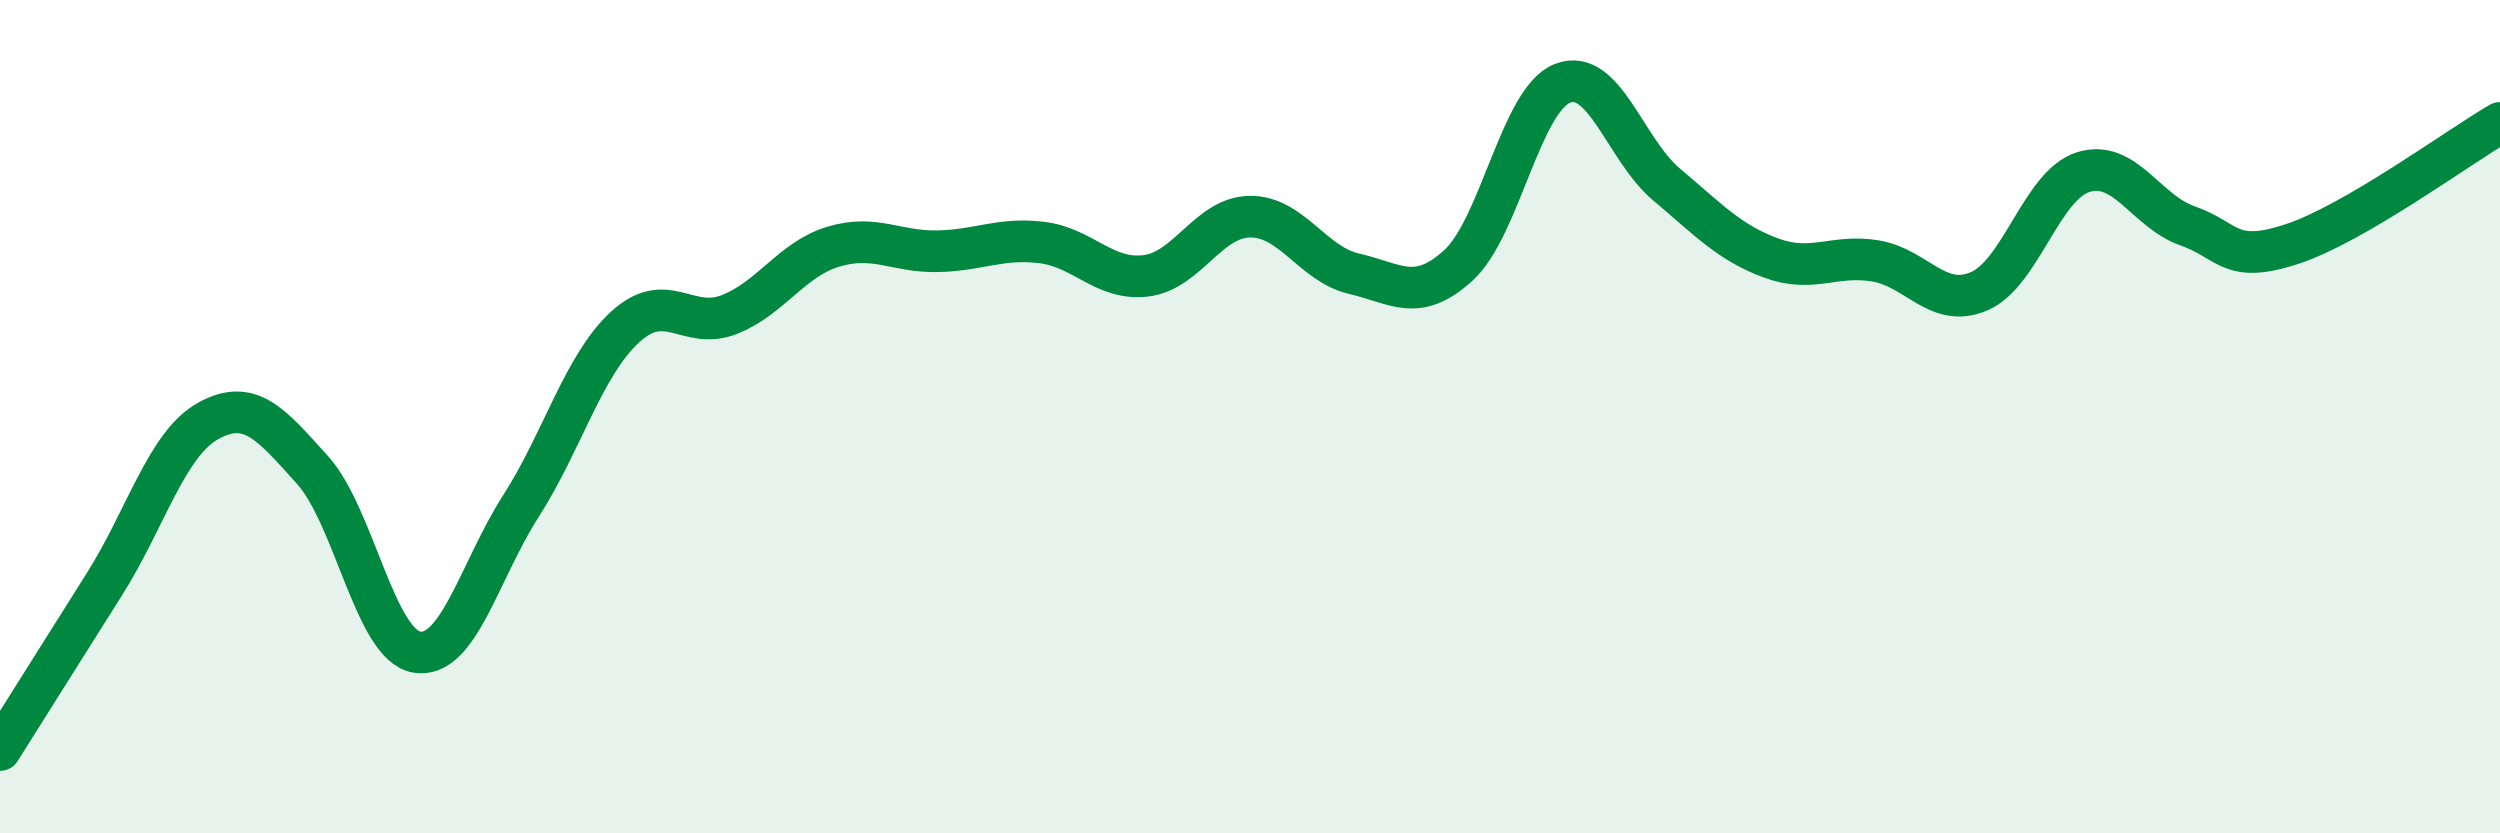
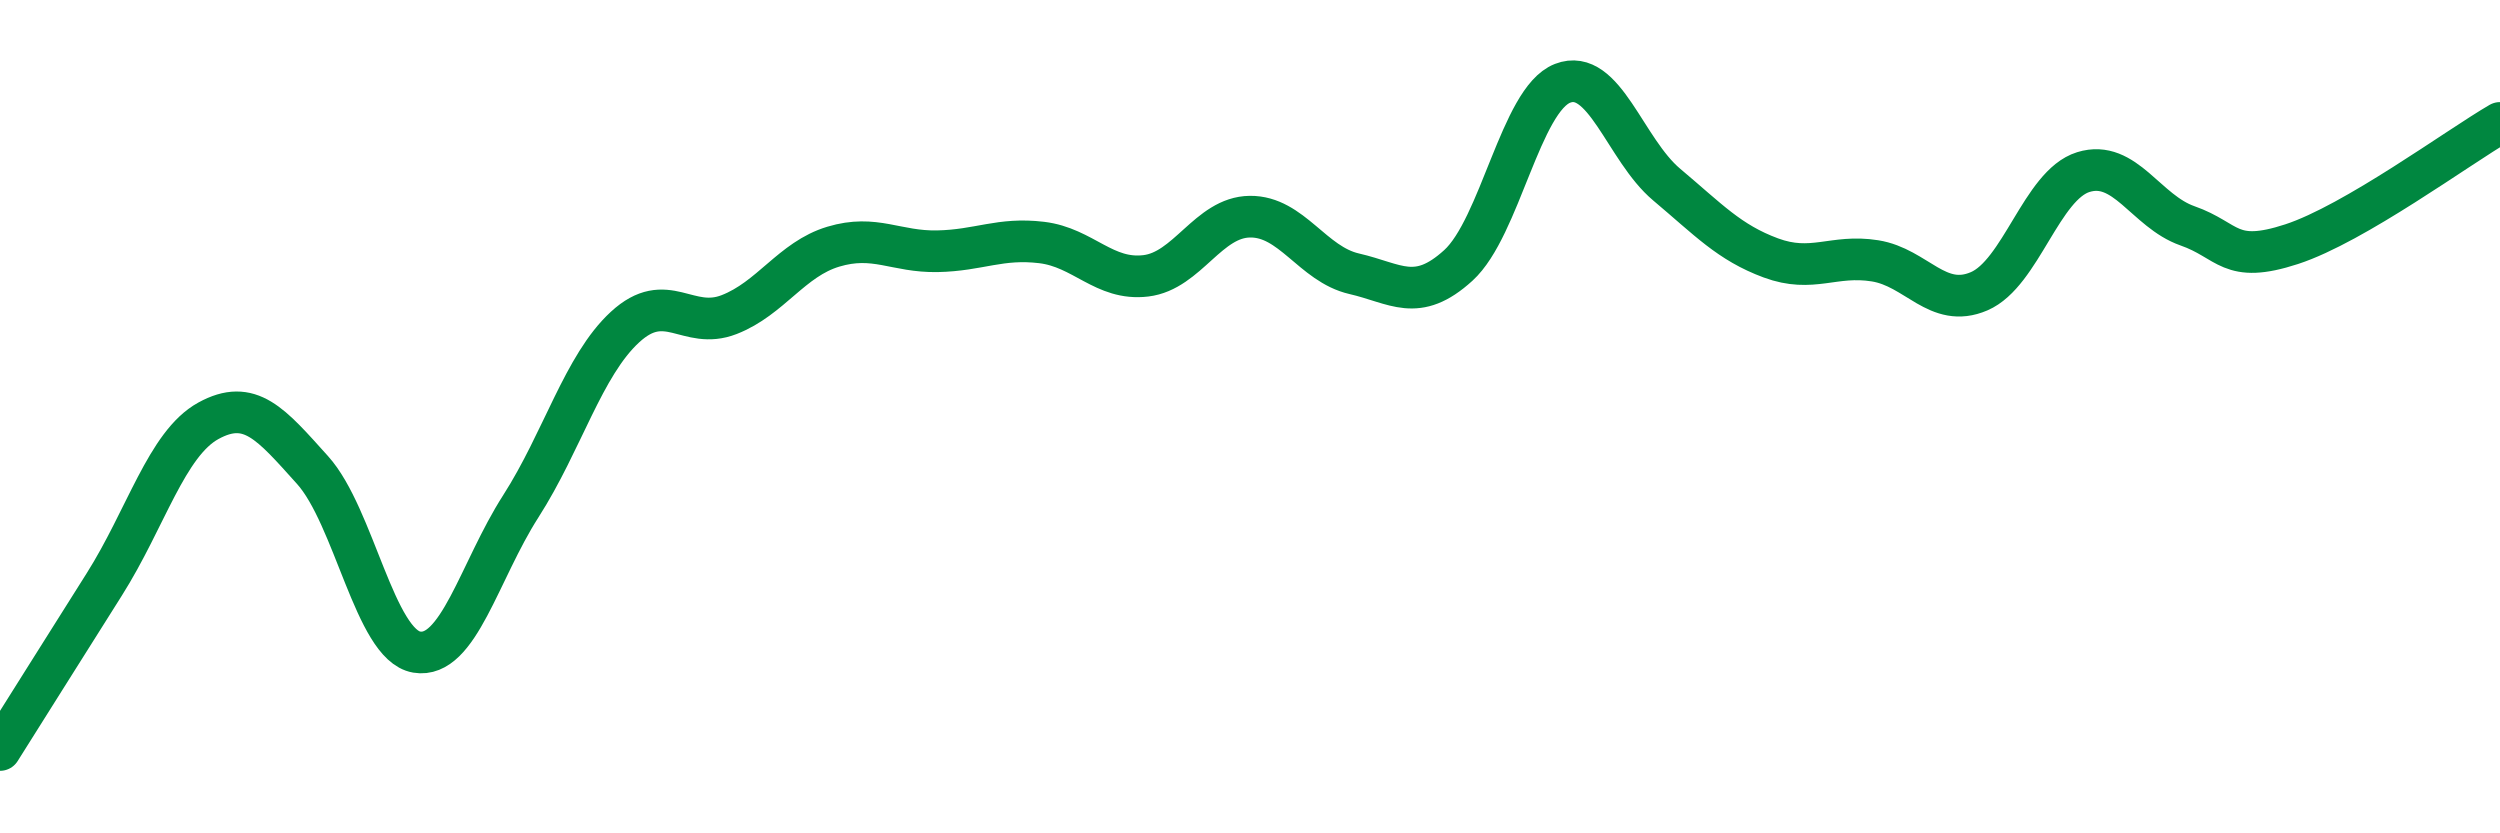
<svg xmlns="http://www.w3.org/2000/svg" width="60" height="20" viewBox="0 0 60 20">
-   <path d="M 0,18 C 0.5,17.21 1.5,15.61 2.5,14.03 C 3.5,12.45 4,10.65 5,10.1 C 6,9.55 6.5,10.17 7.5,11.28 C 8.5,12.39 9,15.48 10,15.65 C 11,15.82 11.5,13.71 12.5,12.15 C 13.5,10.59 14,8.77 15,7.85 C 16,6.93 16.5,7.94 17.5,7.55 C 18.5,7.16 19,6.22 20,5.92 C 21,5.62 21.5,6.05 22.5,6.03 C 23.5,6.01 24,5.7 25,5.82 C 26,5.94 26.5,6.74 27.5,6.62 C 28.5,6.5 29,5.21 30,5.2 C 31,5.19 31.5,6.34 32.5,6.57 C 33.5,6.8 34,7.28 35,6.37 C 36,5.46 36.5,2.39 37.5,2 C 38.5,1.61 39,3.59 40,4.43 C 41,5.27 41.5,5.82 42.5,6.19 C 43.5,6.56 44,6.1 45,6.26 C 46,6.42 46.5,7.42 47.5,6.99 C 48.5,6.56 49,4.44 50,4.13 C 51,3.82 51.5,5.07 52.5,5.42 C 53.5,5.77 53.5,6.35 55,5.86 C 56.5,5.37 59,3.53 60,2.95L60 20L0 20Z" fill="#008740" opacity="0.1" stroke-linecap="round" stroke-linejoin="round" />
  <path d="M 0,18 C 0.5,17.21 1.5,15.61 2.5,14.03 C 3.5,12.45 4,10.65 5,10.1 C 6,9.55 6.5,10.17 7.5,11.28 C 8.5,12.39 9,15.48 10,15.65 C 11,15.82 11.5,13.71 12.5,12.15 C 13.5,10.59 14,8.77 15,7.85 C 16,6.93 16.5,7.94 17.5,7.55 C 18.5,7.16 19,6.22 20,5.92 C 21,5.62 21.5,6.05 22.5,6.03 C 23.5,6.01 24,5.7 25,5.82 C 26,5.94 26.5,6.74 27.5,6.62 C 28.5,6.5 29,5.21 30,5.2 C 31,5.19 31.5,6.34 32.5,6.57 C 33.5,6.8 34,7.28 35,6.37 C 36,5.46 36.5,2.39 37.5,2 C 38.5,1.61 39,3.59 40,4.43 C 41,5.27 41.5,5.82 42.5,6.19 C 43.5,6.56 44,6.1 45,6.26 C 46,6.42 46.5,7.42 47.5,6.99 C 48.5,6.56 49,4.44 50,4.13 C 51,3.82 51.5,5.07 52.5,5.42 C 53.5,5.77 53.5,6.35 55,5.86 C 56.5,5.37 59,3.53 60,2.95" stroke="#008740" stroke-width="1" fill="none" stroke-linecap="round" stroke-linejoin="round" />
</svg>